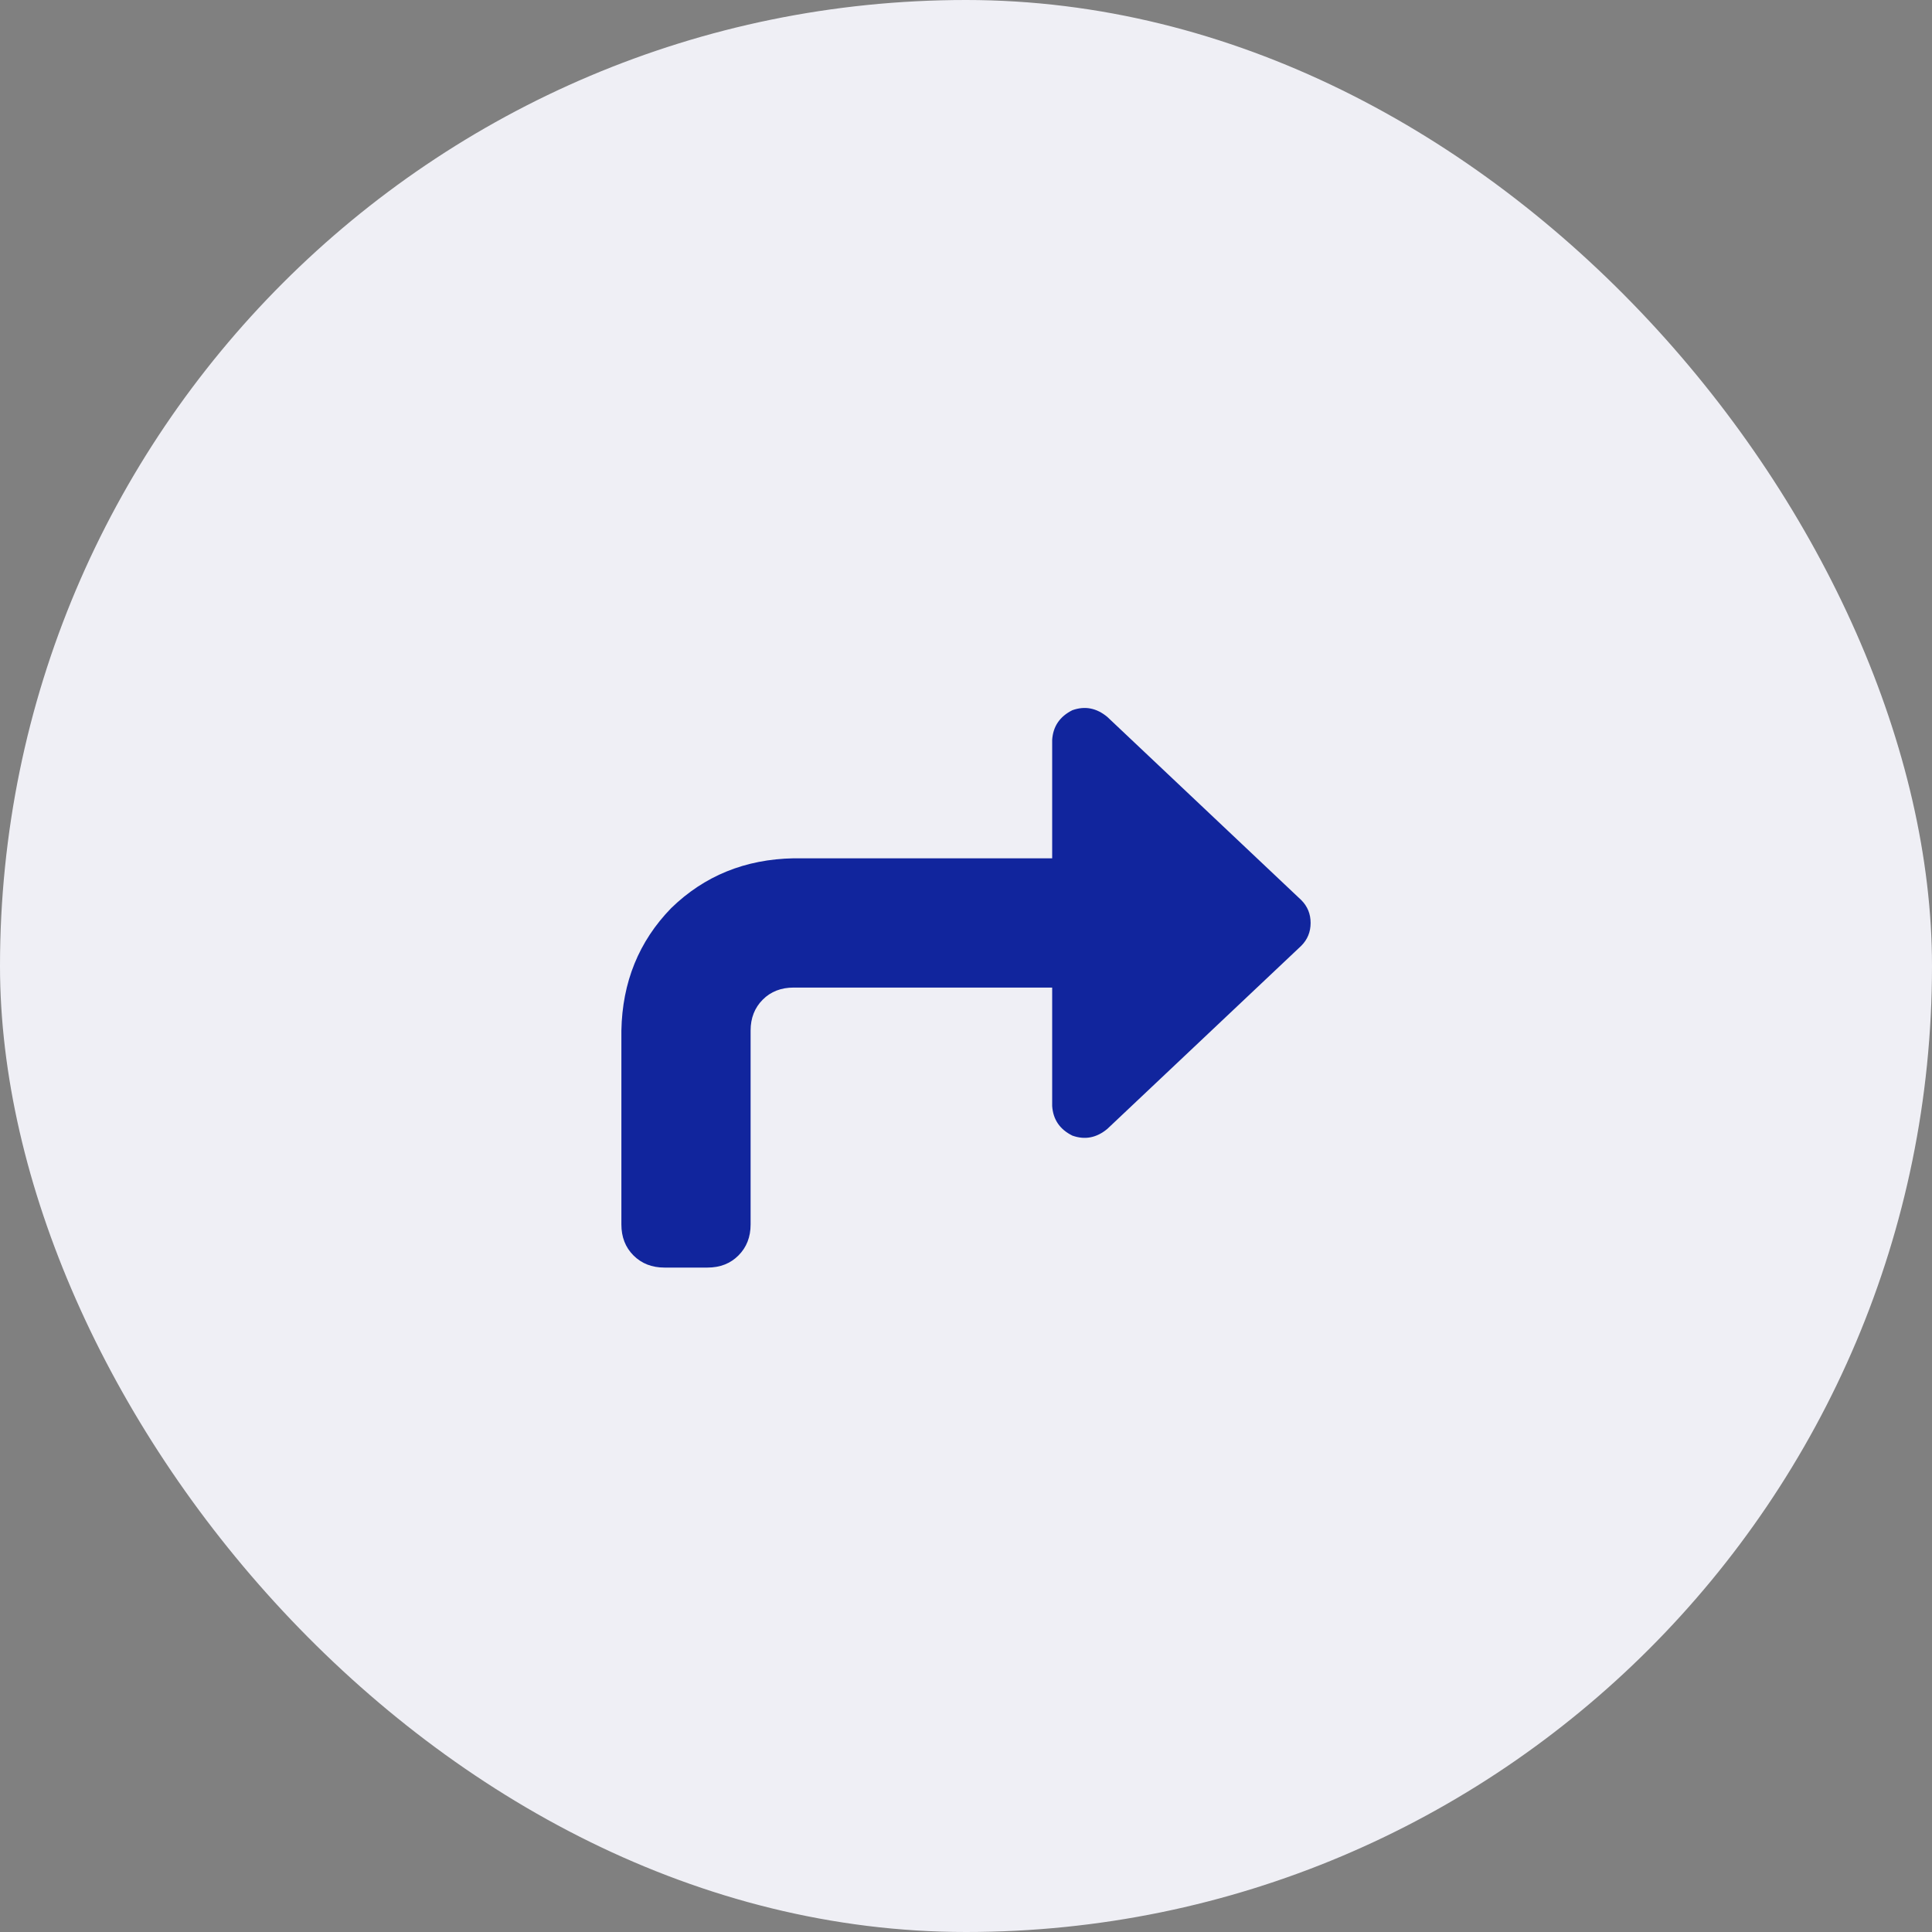
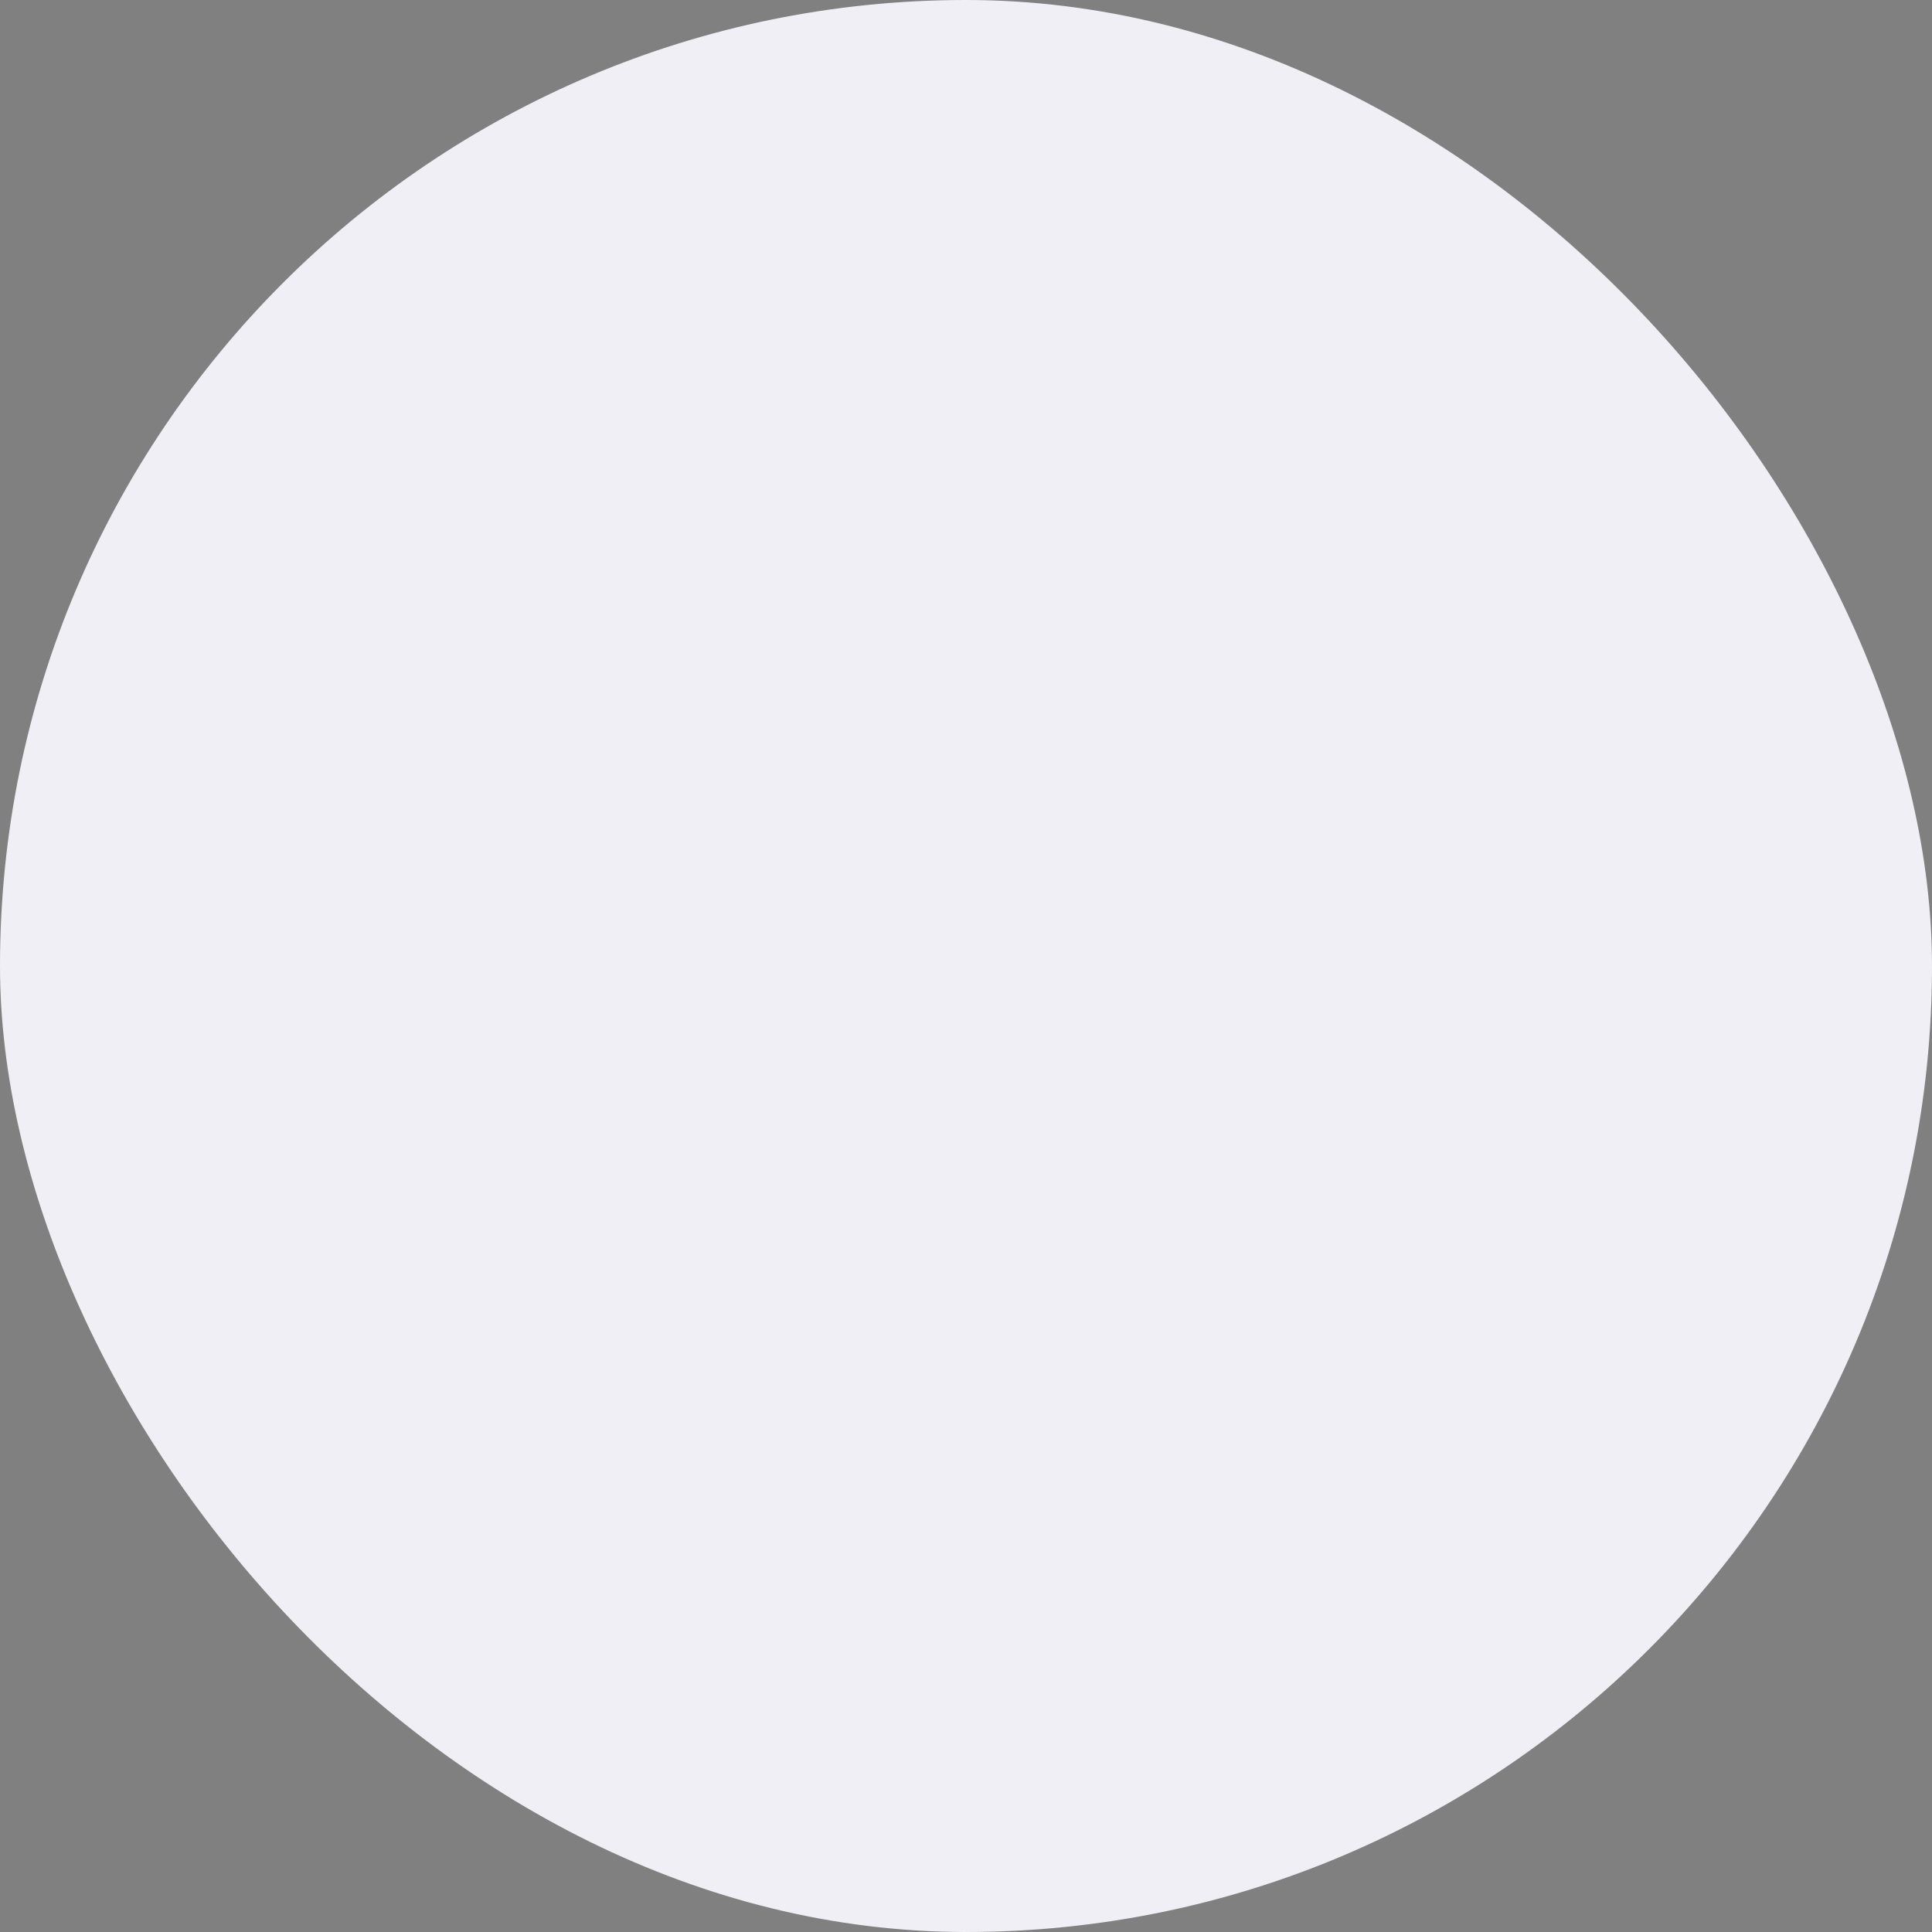
<svg xmlns="http://www.w3.org/2000/svg" width="43" height="43" viewBox="0 0 43 43" fill="none">
  <rect x="0" y="0" width="43" height="43" fill="#808080" stroke="none" />
  <rect width="43" height="43" rx="21.5" fill="#EFEFF5" />
-   <path d="M23.867 15.807C24.147 15.707 24.406 15.757 24.646 15.957L28.961 20.032C29.101 20.172 29.17 20.341 29.17 20.541C29.17 20.741 29.101 20.911 28.961 21.051L24.646 25.125C24.406 25.325 24.147 25.375 23.867 25.275C23.587 25.136 23.438 24.916 23.418 24.616V21.98H17.665C17.385 21.98 17.155 22.069 16.976 22.249C16.796 22.429 16.706 22.659 16.706 22.938V27.253C16.706 27.532 16.616 27.762 16.436 27.942C16.257 28.122 16.027 28.212 15.747 28.212H14.788C14.509 28.212 14.279 28.122 14.099 27.942C13.919 27.762 13.83 27.532 13.83 27.253V22.938C13.85 21.86 14.219 20.951 14.938 20.212C15.677 19.493 16.586 19.123 17.665 19.103H23.418V16.466C23.438 16.167 23.587 15.947 23.867 15.807Z" fill="#11259D" />
</svg>